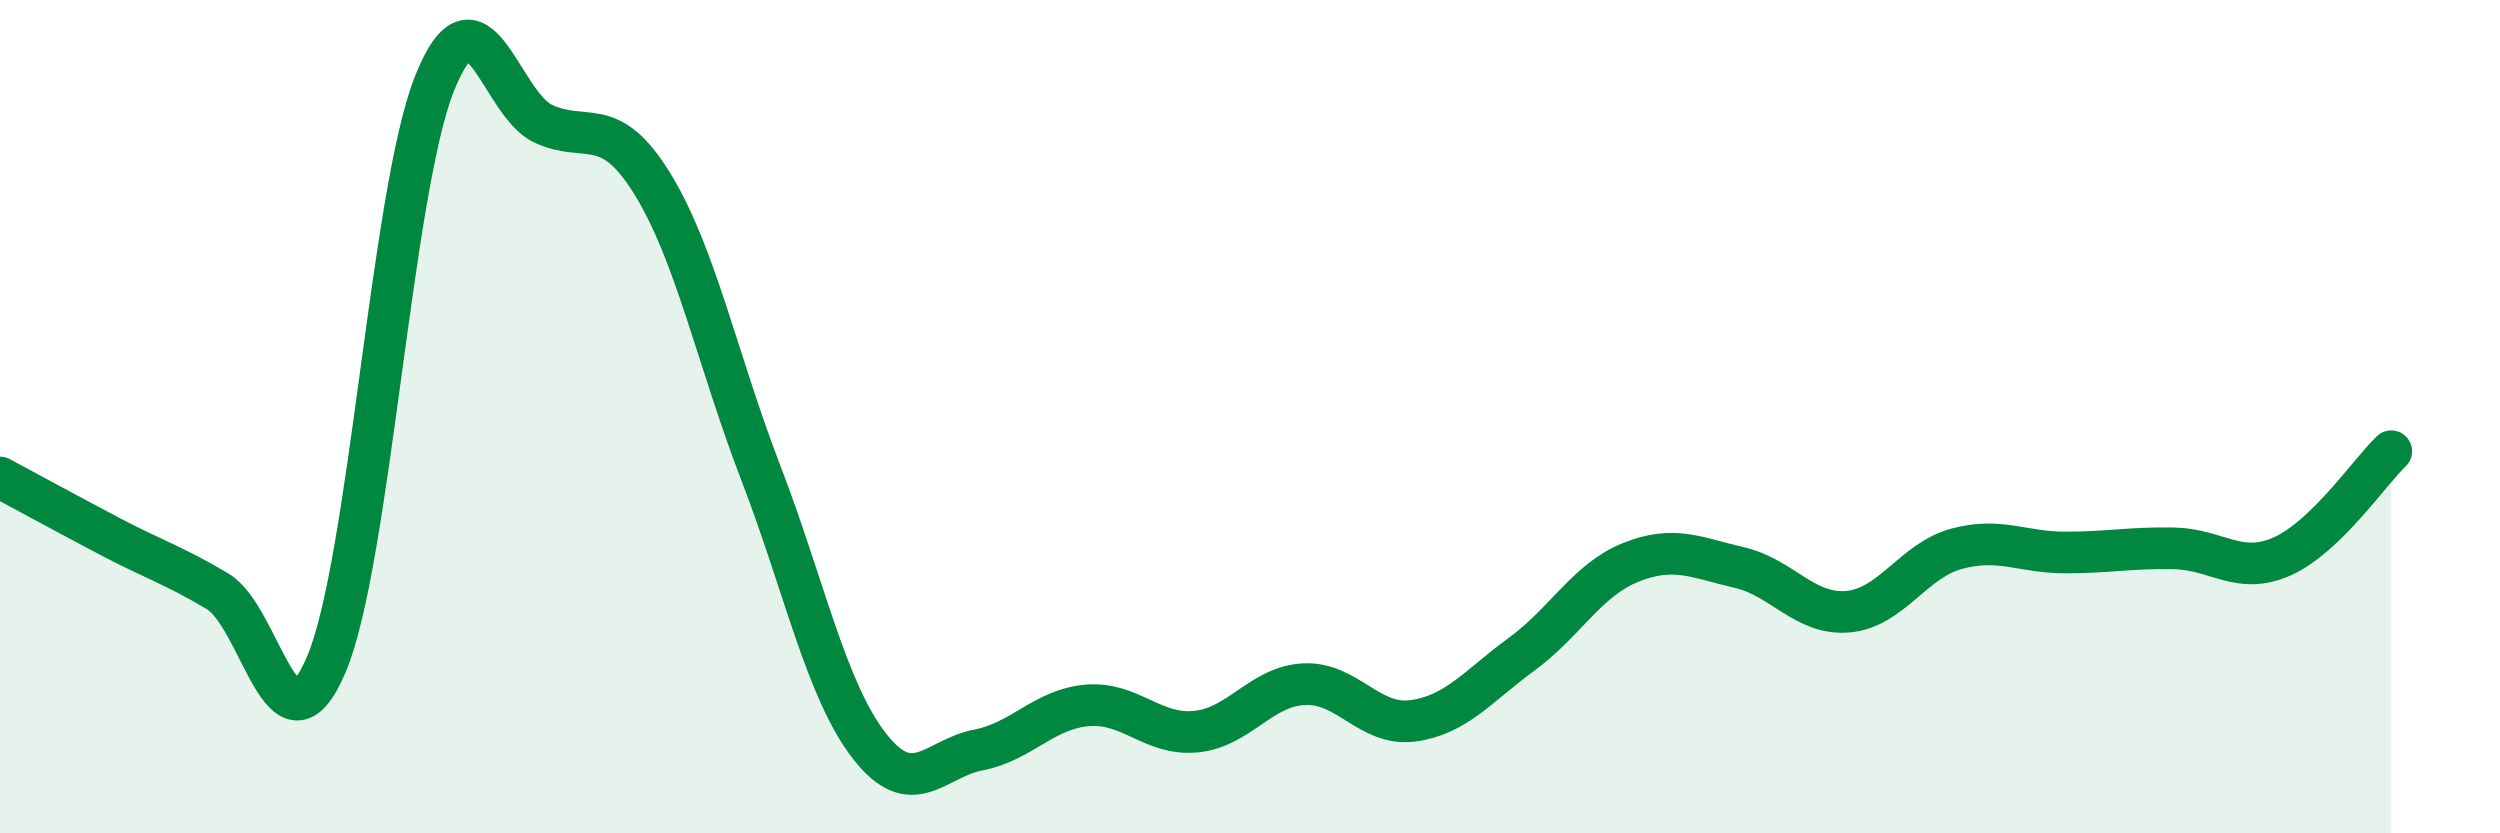
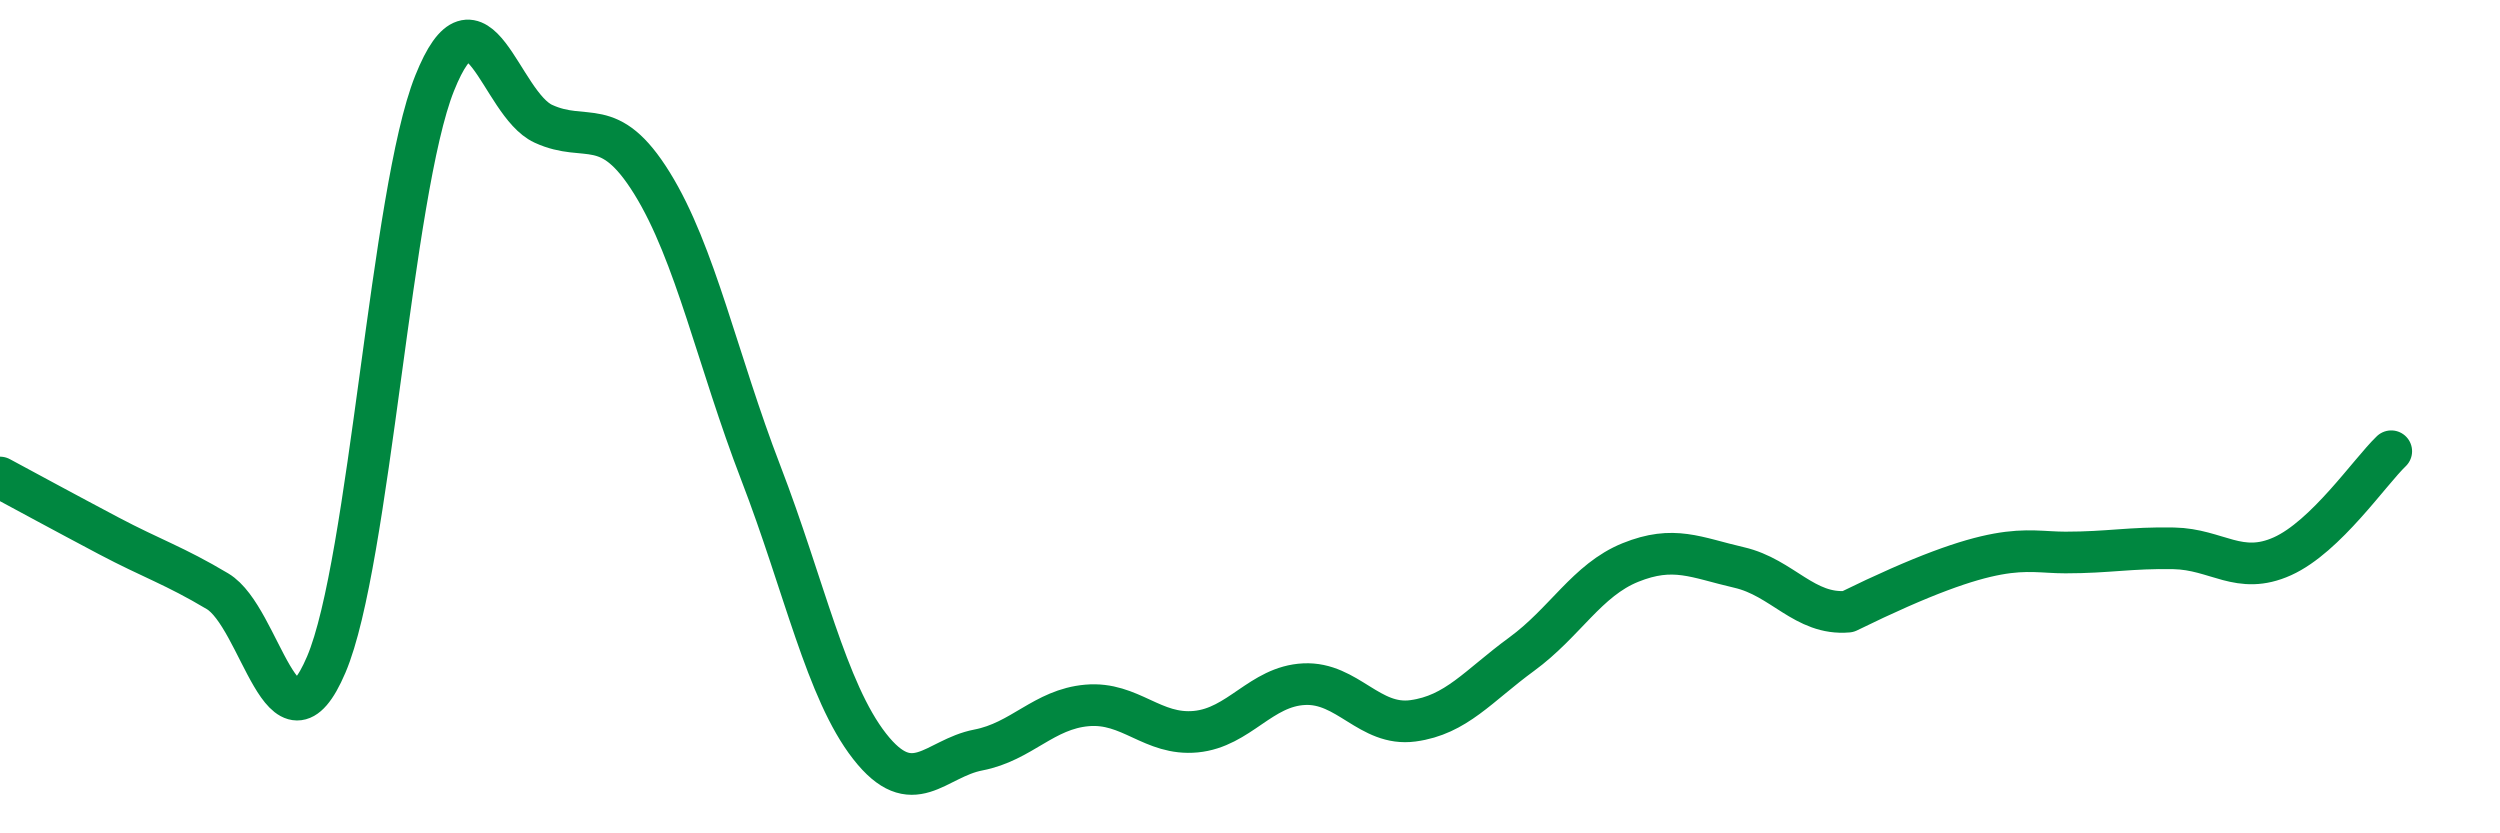
<svg xmlns="http://www.w3.org/2000/svg" width="60" height="20" viewBox="0 0 60 20">
-   <path d="M 0,11.46 C 0.52,11.74 1.57,12.31 2.61,12.86 C 3.65,13.41 4.18,13.57 5.22,14.19 C 6.26,14.81 6.79,18.39 7.83,15.95 C 8.87,13.51 9.39,4.6 10.43,2 C 11.47,-0.6 12,2.49 13.04,2.97 C 14.08,3.45 14.61,2.72 15.65,4.4 C 16.69,6.08 17.22,8.65 18.26,11.35 C 19.3,14.05 19.83,16.58 20.87,17.91 C 21.91,19.24 22.44,18.2 23.48,18 C 24.52,17.8 25.05,17.02 26.09,16.93 C 27.13,16.84 27.66,17.66 28.7,17.56 C 29.74,17.46 30.26,16.47 31.3,16.42 C 32.34,16.37 32.87,17.44 33.91,17.3 C 34.95,17.16 35.48,16.46 36.52,15.7 C 37.56,14.94 38.09,13.92 39.13,13.5 C 40.17,13.08 40.7,13.38 41.74,13.62 C 42.78,13.86 43.31,14.77 44.35,14.68 C 45.39,14.59 45.92,13.45 46.96,13.17 C 48,12.89 48.53,13.26 49.57,13.26 C 50.61,13.26 51.13,13.14 52.17,13.16 C 53.21,13.18 53.74,13.82 54.78,13.35 C 55.82,12.88 56.87,11.33 57.39,10.83L57.39 20L0 20Z" fill="#008740" opacity="0.1" stroke-linecap="round" stroke-linejoin="round" />
-   <path d="M 0,11.46 C 0.52,11.74 1.57,12.31 2.61,12.86 C 3.65,13.41 4.18,13.57 5.22,14.19 C 6.26,14.81 6.79,18.39 7.83,15.95 C 8.87,13.51 9.39,4.6 10.43,2 C 11.47,-0.6 12,2.49 13.04,2.97 C 14.08,3.45 14.61,2.72 15.65,4.4 C 16.69,6.08 17.22,8.65 18.26,11.35 C 19.3,14.05 19.83,16.58 20.87,17.91 C 21.91,19.24 22.44,18.2 23.48,18 C 24.52,17.8 25.05,17.02 26.09,16.93 C 27.13,16.84 27.66,17.66 28.7,17.56 C 29.74,17.46 30.26,16.47 31.3,16.42 C 32.34,16.37 32.87,17.44 33.91,17.3 C 34.95,17.16 35.48,16.46 36.52,15.7 C 37.56,14.94 38.09,13.92 39.13,13.5 C 40.17,13.08 40.7,13.38 41.74,13.62 C 42.78,13.86 43.31,14.77 44.35,14.68 C 45.39,14.59 45.92,13.45 46.96,13.17 C 48,12.89 48.53,13.26 49.57,13.26 C 50.61,13.26 51.13,13.14 52.17,13.16 C 53.21,13.18 53.74,13.82 54.78,13.35 C 55.82,12.88 56.87,11.33 57.39,10.83" stroke="#008740" stroke-width="1" fill="none" stroke-linecap="round" stroke-linejoin="round" />
+   <path d="M 0,11.46 C 0.52,11.74 1.57,12.31 2.61,12.86 C 3.65,13.41 4.18,13.57 5.22,14.19 C 6.26,14.81 6.79,18.39 7.83,15.95 C 8.87,13.51 9.39,4.6 10.43,2 C 11.47,-0.6 12,2.49 13.04,2.97 C 14.08,3.45 14.61,2.72 15.65,4.4 C 16.69,6.08 17.22,8.65 18.26,11.35 C 19.3,14.05 19.83,16.58 20.87,17.91 C 21.91,19.24 22.44,18.2 23.48,18 C 24.52,17.8 25.05,17.02 26.09,16.93 C 27.13,16.84 27.66,17.66 28.7,17.56 C 29.74,17.46 30.26,16.47 31.3,16.42 C 32.34,16.37 32.87,17.44 33.91,17.3 C 34.95,17.16 35.48,16.46 36.52,15.7 C 37.56,14.94 38.09,13.92 39.13,13.5 C 40.17,13.08 40.7,13.38 41.74,13.62 C 42.78,13.86 43.31,14.77 44.35,14.68 C 48,12.89 48.53,13.26 49.57,13.26 C 50.61,13.26 51.13,13.14 52.17,13.16 C 53.21,13.18 53.74,13.82 54.78,13.35 C 55.82,12.88 56.87,11.33 57.39,10.83" stroke="#008740" stroke-width="1" fill="none" stroke-linecap="round" stroke-linejoin="round" />
</svg>